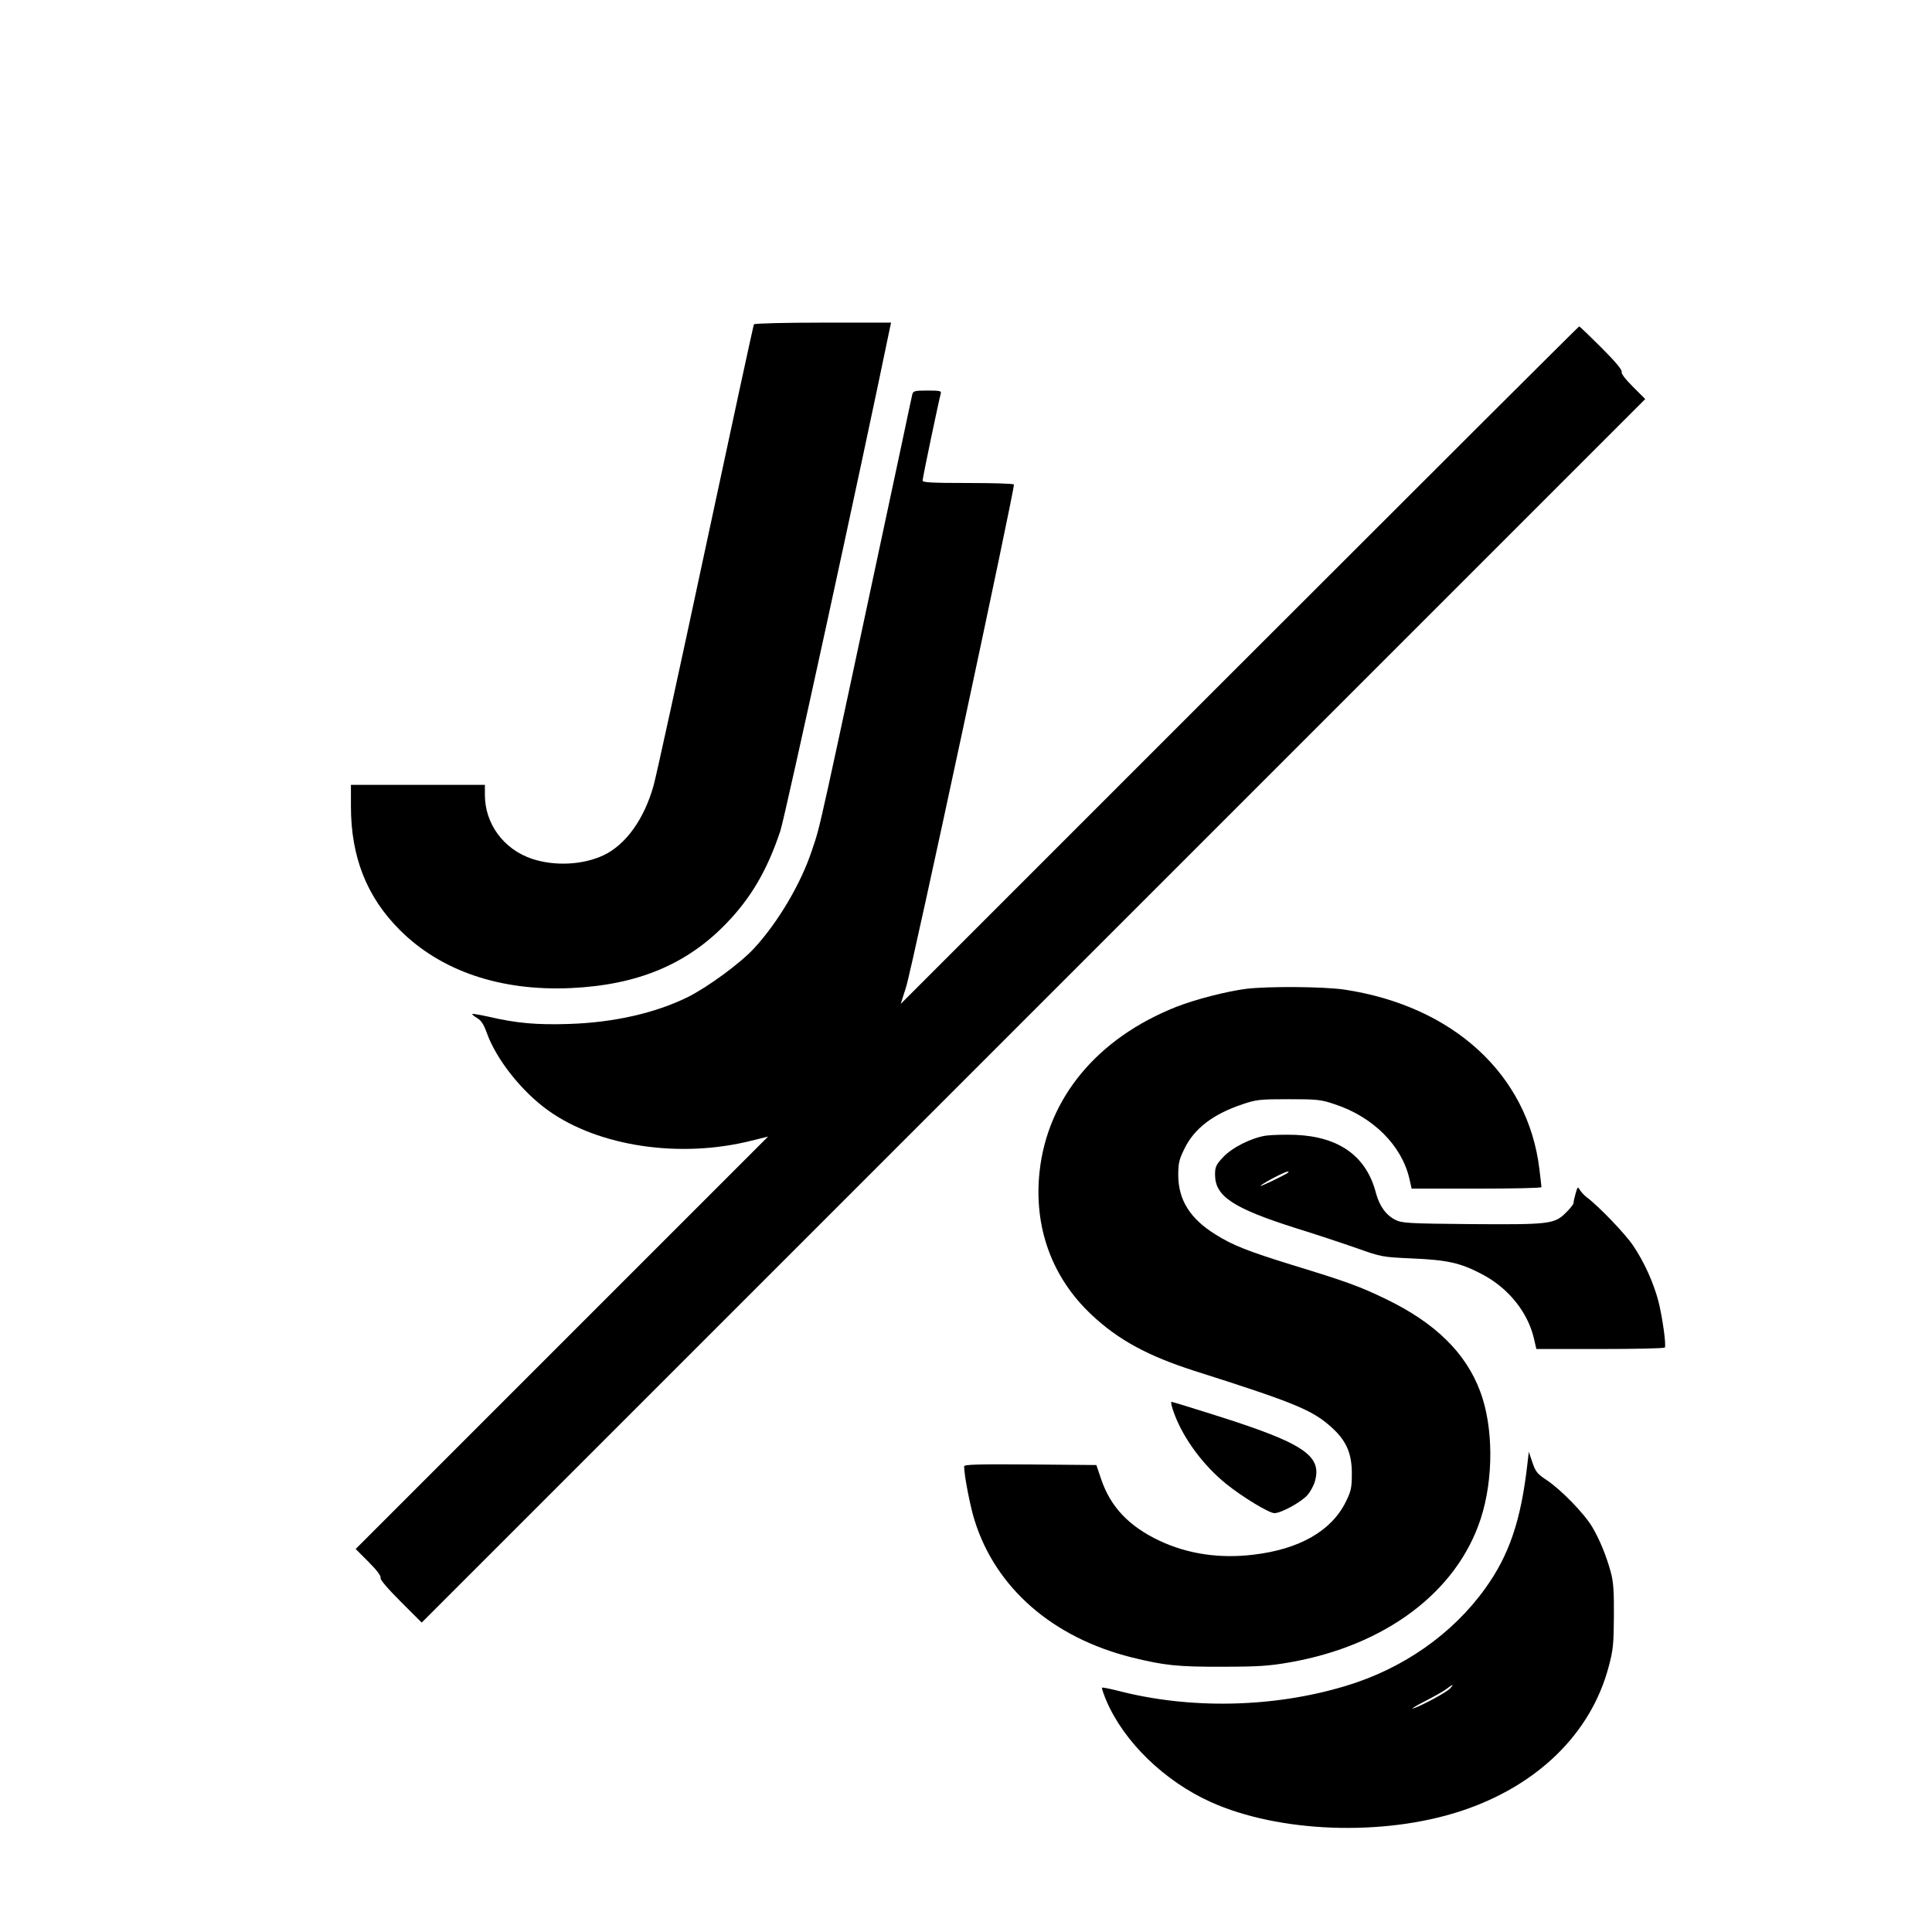
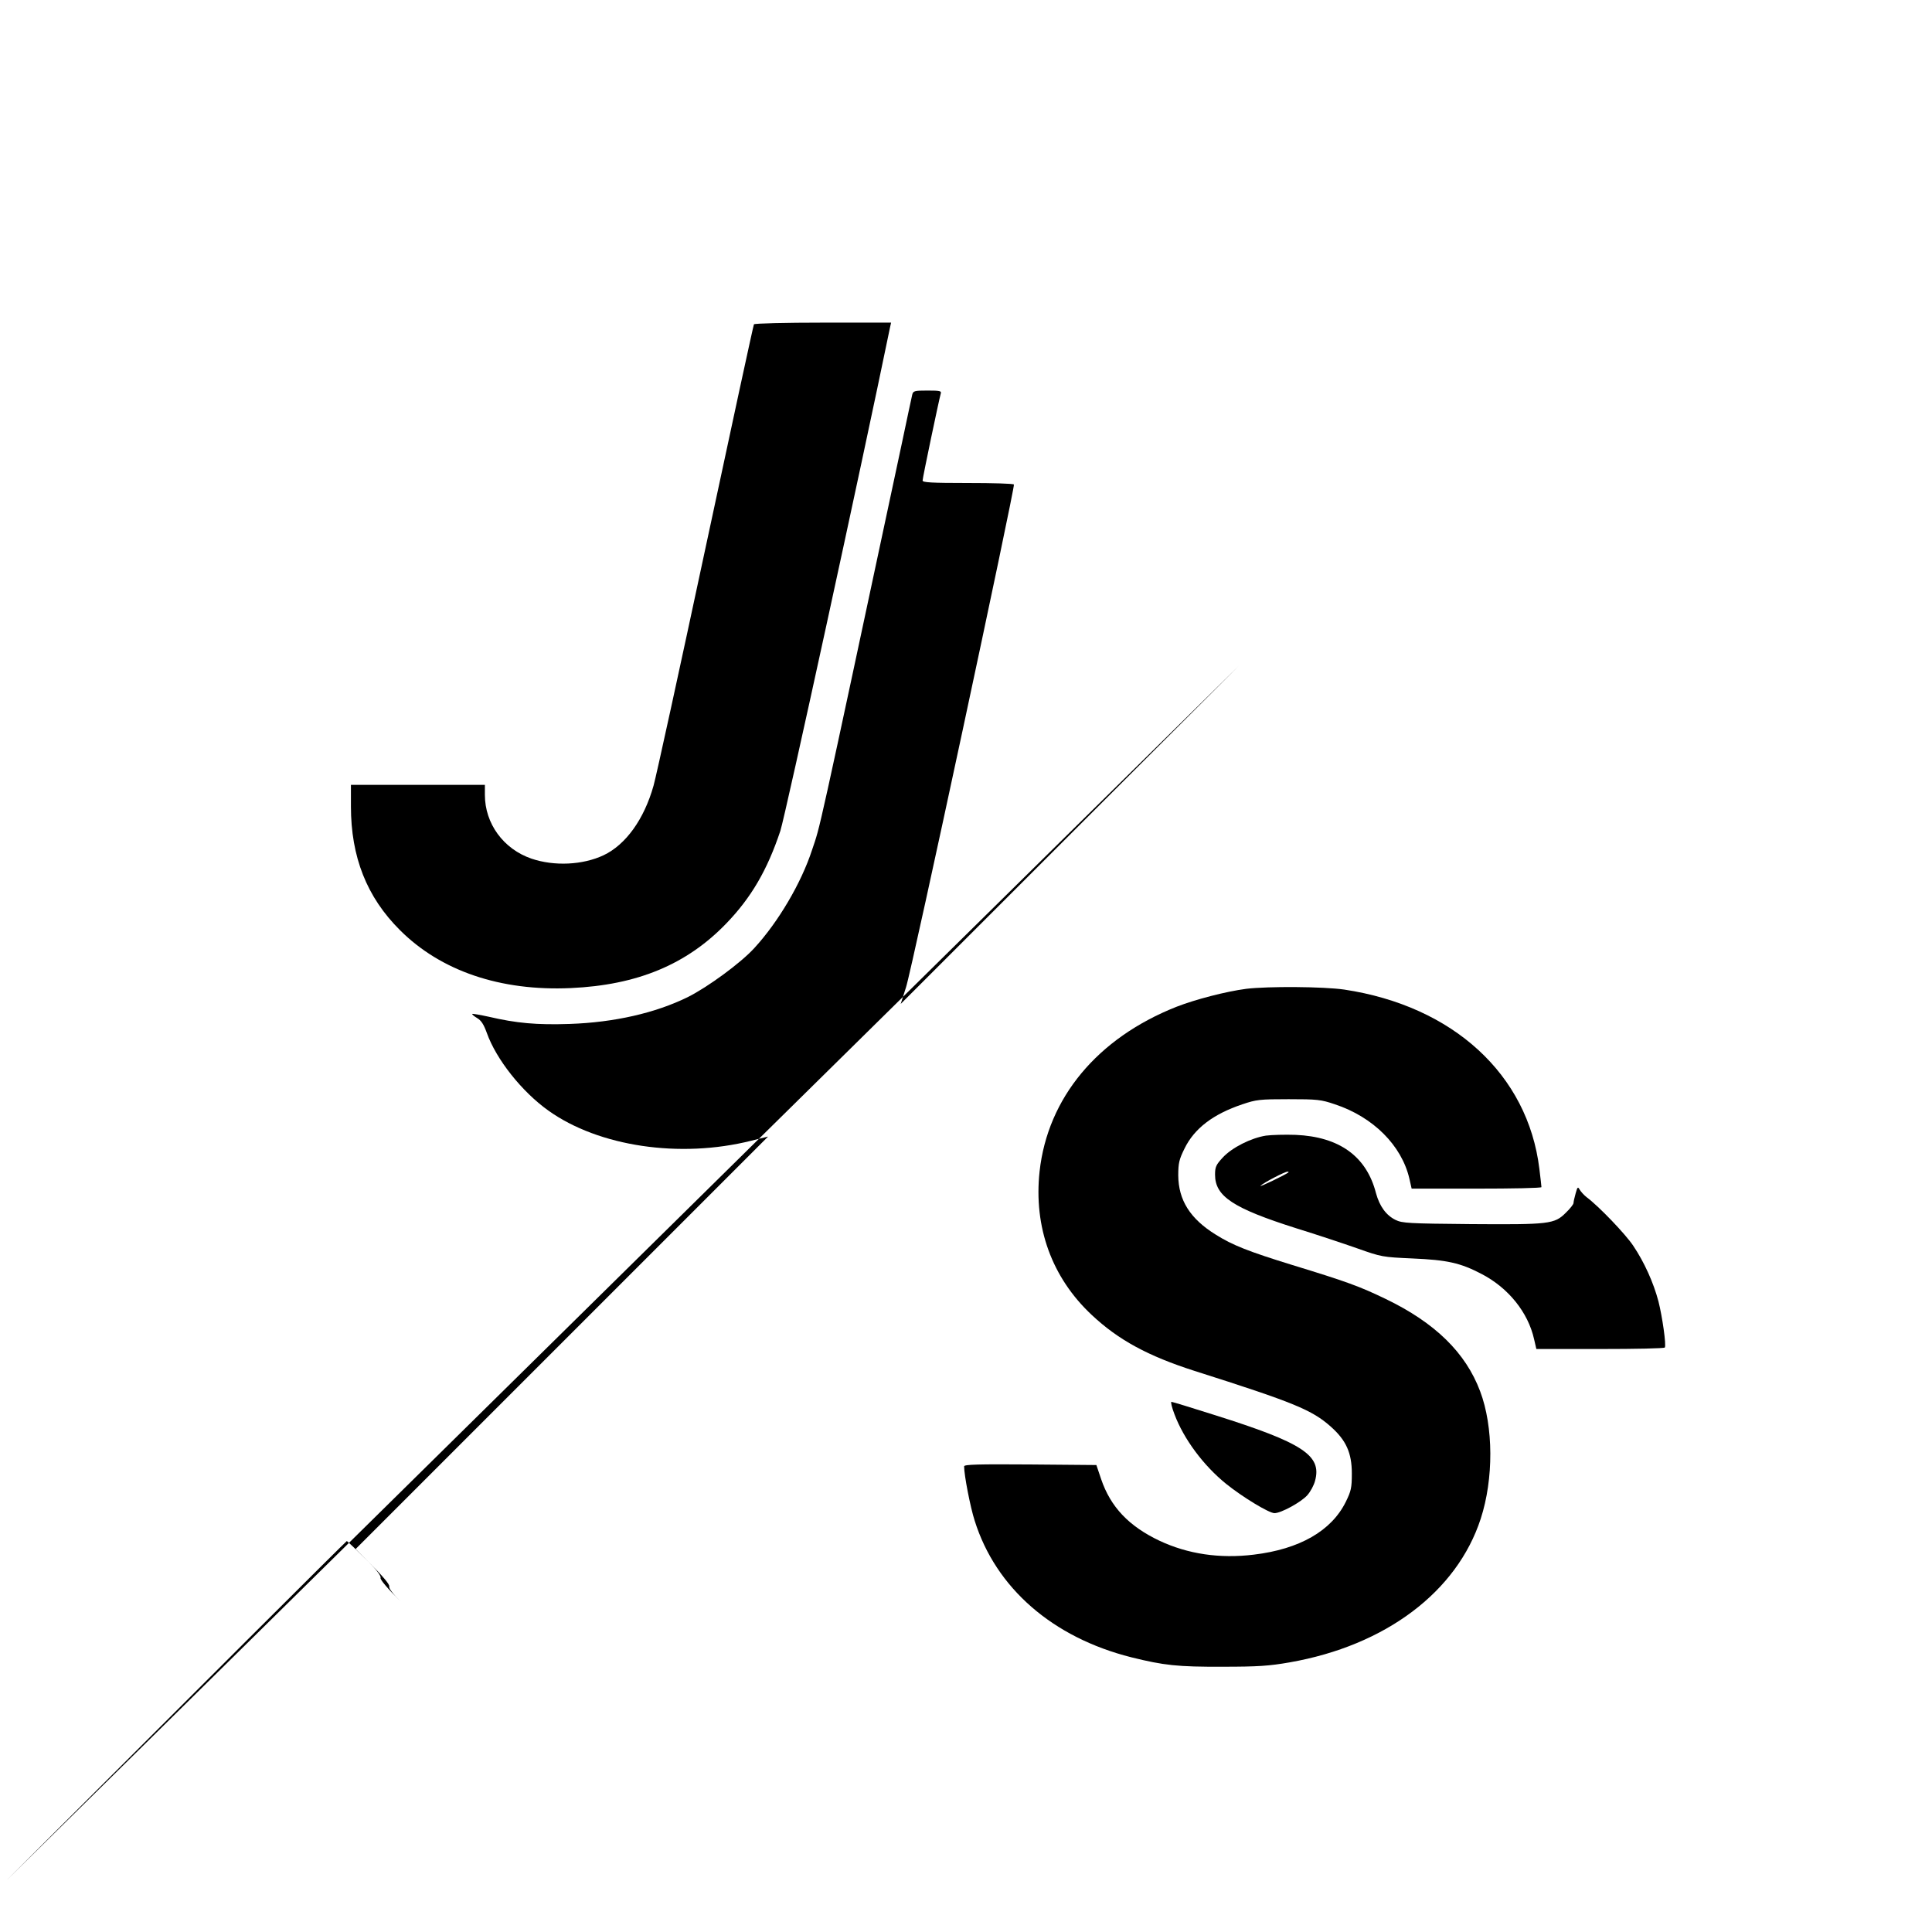
<svg xmlns="http://www.w3.org/2000/svg" version="1.0" width="1024pt" height="1024pt" viewBox="0 0 1024 1024" preserveAspectRatio="xMidYMid meet">
  <g transform="translate(0,1024) scale(0.1,-0.1)" fill="#000000" stroke="none">
    <path d="M3996 8521 c-3 -5 -118 -537 -256 -1182 -138 -646 -262 -1214 -276 -1263 -50 -178 -147 -313 -265 -369 -111 -52 -261 -59 -382 -18 -149 51 -247 186 -247 338 l0 53 -355 0 -355 0 0 -114 c0 -268 84 -481 260 -656 216 -216 532 -324 905 -307 353 16 615 125 825 343 132 137 217 283 286 490 26 79 430 1933 581 2667 l6 27 -361 0 c-199 0 -363 -4 -366 -9z" />
-     <path d="M6569 6714 l-1795 -1795 28 88 c32 97 579 2653 572 2665 -3 5 -113 8 -245 8 -194 0 -239 3 -239 13 0 15 87 429 96 460 5 15 -3 17 -70 17 -70 0 -76 -2 -81 -22 -3 -13 -28 -129 -55 -258 -460 -2154 -429 -2014 -476 -2155 -57 -175 -179 -382 -306 -520 -72 -79 -247 -207 -353 -260 -171 -84 -389 -134 -625 -142 -176 -6 -283 4 -429 38 -46 10 -86 17 -88 15 -2 -2 9 -12 26 -22 22 -13 35 -34 51 -78 50 -141 186 -312 326 -412 267 -191 699 -255 1076 -160 l89 22 -1093 -1093 -1093 -1093 69 -69 c43 -43 67 -75 63 -84 -3 -9 35 -54 106 -125 l112 -112 3243 3243 3242 3242 -65 65 c-41 41 -63 70 -60 79 4 10 -34 55 -107 128 -62 62 -115 113 -118 113 -3 0 -813 -808 -1801 -1796z" />
+     <path d="M6569 6714 l-1795 -1795 28 88 c32 97 579 2653 572 2665 -3 5 -113 8 -245 8 -194 0 -239 3 -239 13 0 15 87 429 96 460 5 15 -3 17 -70 17 -70 0 -76 -2 -81 -22 -3 -13 -28 -129 -55 -258 -460 -2154 -429 -2014 -476 -2155 -57 -175 -179 -382 -306 -520 -72 -79 -247 -207 -353 -260 -171 -84 -389 -134 -625 -142 -176 -6 -283 4 -429 38 -46 10 -86 17 -88 15 -2 -2 9 -12 26 -22 22 -13 35 -34 51 -78 50 -141 186 -312 326 -412 267 -191 699 -255 1076 -160 l89 22 -1093 -1093 -1093 -1093 69 -69 c43 -43 67 -75 63 -84 -3 -9 35 -54 106 -125 c-41 41 -63 70 -60 79 4 10 -34 55 -107 128 -62 62 -115 113 -118 113 -3 0 -813 -808 -1801 -1796z" />
    <path d="M6605 4999 c-107 -14 -269 -56 -369 -95 -420 -166 -683 -483 -726 -873 -32 -295 65 -563 277 -761 142 -133 298 -217 544 -296 529 -168 623 -207 723 -296 81 -72 111 -139 111 -248 0 -76 -4 -93 -32 -150 -76 -154 -245 -251 -488 -280 -180 -22 -349 3 -500 74 -162 77 -259 179 -309 327 l-25 74 -350 3 c-278 2 -351 0 -351 -10 0 -47 33 -217 56 -288 112 -357 413 -619 830 -724 173 -43 246 -51 484 -50 188 0 246 4 355 23 509 89 887 374 1013 761 69 212 68 488 -3 676 -77 205 -239 363 -500 489 -139 67 -204 91 -495 180 -233 72 -317 105 -406 161 -136 84 -198 183 -199 314 0 66 5 85 33 142 52 107 152 183 307 235 74 25 92 27 245 27 151 0 172 -2 245 -27 203 -67 354 -218 395 -394 l12 -53 344 0 c189 0 344 3 344 8 0 4 -5 48 -11 97 -61 500 -457 863 -1034 950 -110 16 -403 18 -520 4z" />
    <path d="M6710 4221 c-78 -12 -180 -63 -229 -116 -36 -39 -41 -50 -41 -91 0 -115 96 -178 430 -284 107 -33 254 -82 325 -107 127 -45 133 -46 290 -53 185 -8 255 -23 369 -83 140 -73 245 -202 277 -345 l12 -52 338 0 c186 0 340 3 343 8 8 13 -13 162 -34 245 -26 98 -74 206 -134 295 -40 60 -181 208 -247 257 -14 11 -30 29 -36 39 -10 18 -12 16 -22 -20 -6 -21 -11 -44 -11 -50 0 -7 -18 -30 -41 -52 -60 -60 -87 -63 -505 -60 -328 3 -362 5 -397 22 -51 25 -85 73 -104 142 -50 195 -194 299 -426 309 -56 2 -127 0 -157 -4z m119 -195 c-16 -13 -160 -82 -148 -71 15 16 129 75 143 75 5 0 7 -2 5 -4z" />
    <path d="M6225 2744 c49 -131 154 -272 274 -369 87 -70 227 -155 256 -155 35 0 141 58 174 95 17 19 35 53 41 76 37 135 -63 201 -529 348 -123 39 -227 71 -232 71 -5 0 2 -30 16 -66z" />
-     <path d="M8096 2485 c-34 -302 -96 -486 -224 -664 -173 -241 -435 -425 -737 -516 -385 -117 -830 -126 -1215 -25 -41 10 -76 17 -79 15 -2 -3 8 -34 23 -69 93 -218 307 -426 553 -537 362 -163 912 -183 1323 -49 407 133 692 411 786 765 24 89 27 119 28 270 1 134 -3 184 -17 234 -24 87 -58 170 -98 238 -42 71 -166 198 -241 248 -50 33 -59 44 -76 94 l-19 56 -7 -60z m-410 -1194 c-19 -21 -155 -94 -196 -106 -14 -4 13 13 60 37 47 24 99 53 115 65 37 28 43 29 21 4z" />
  </g>
</svg>